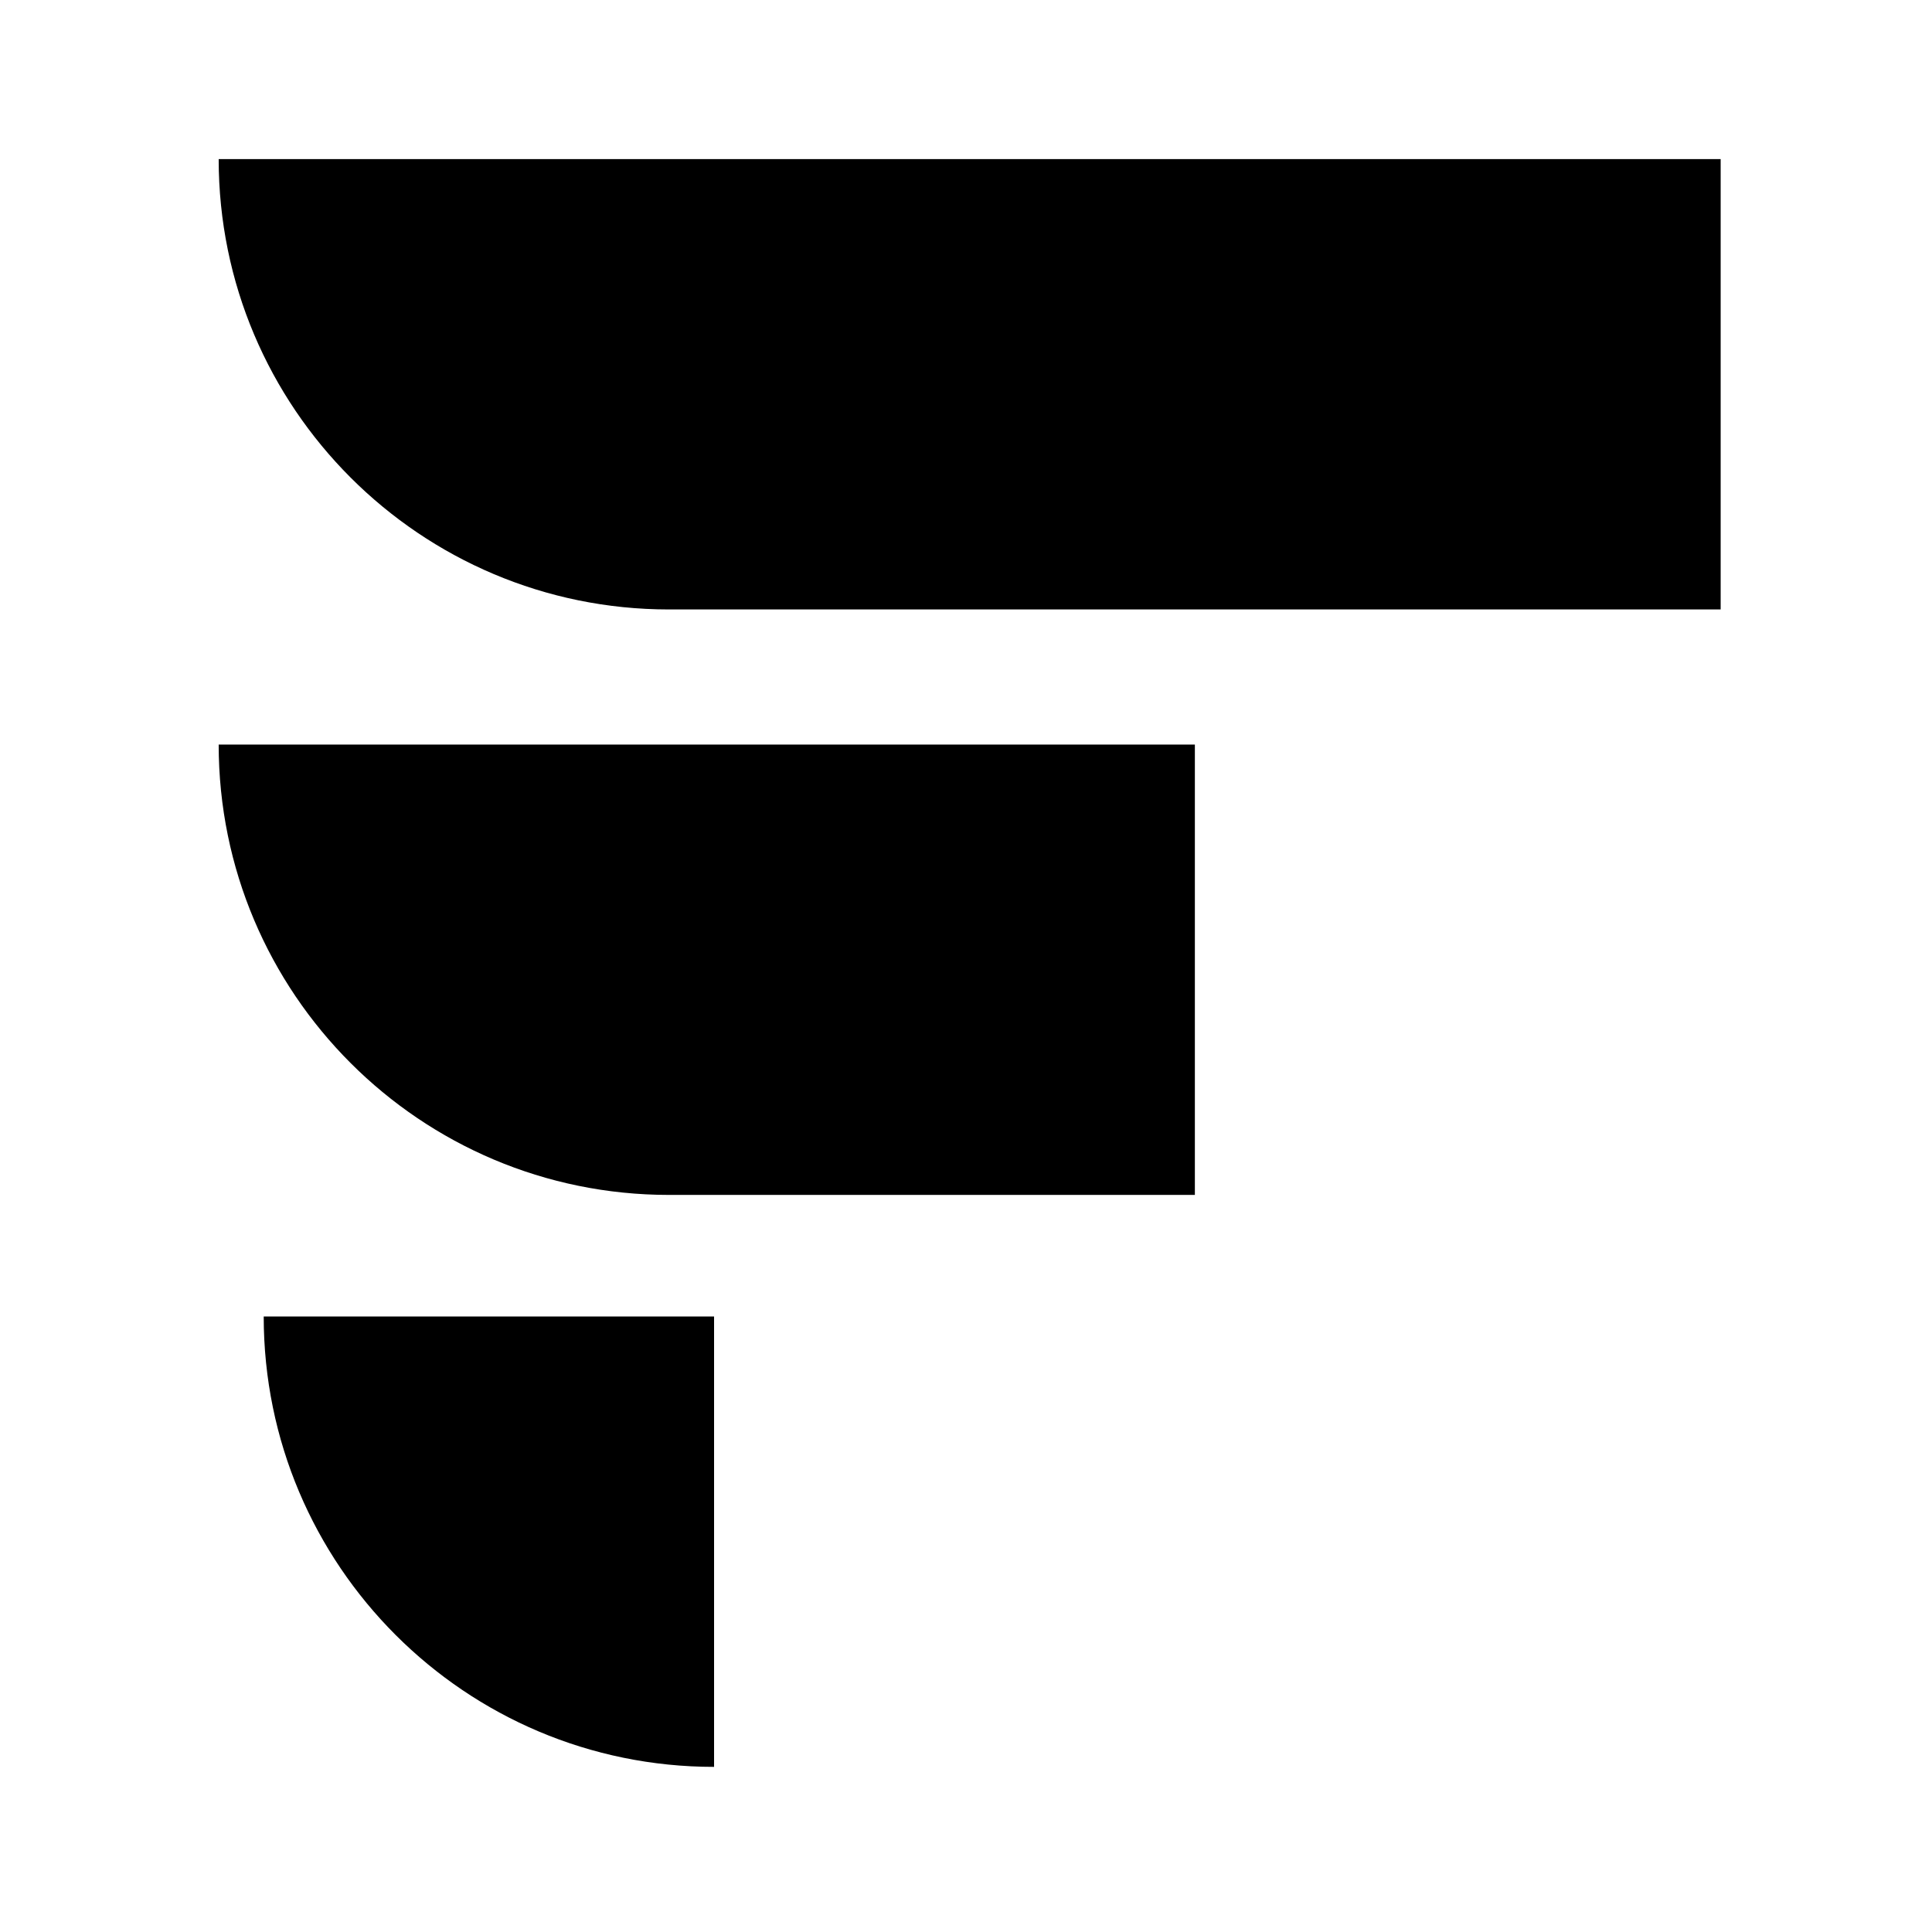
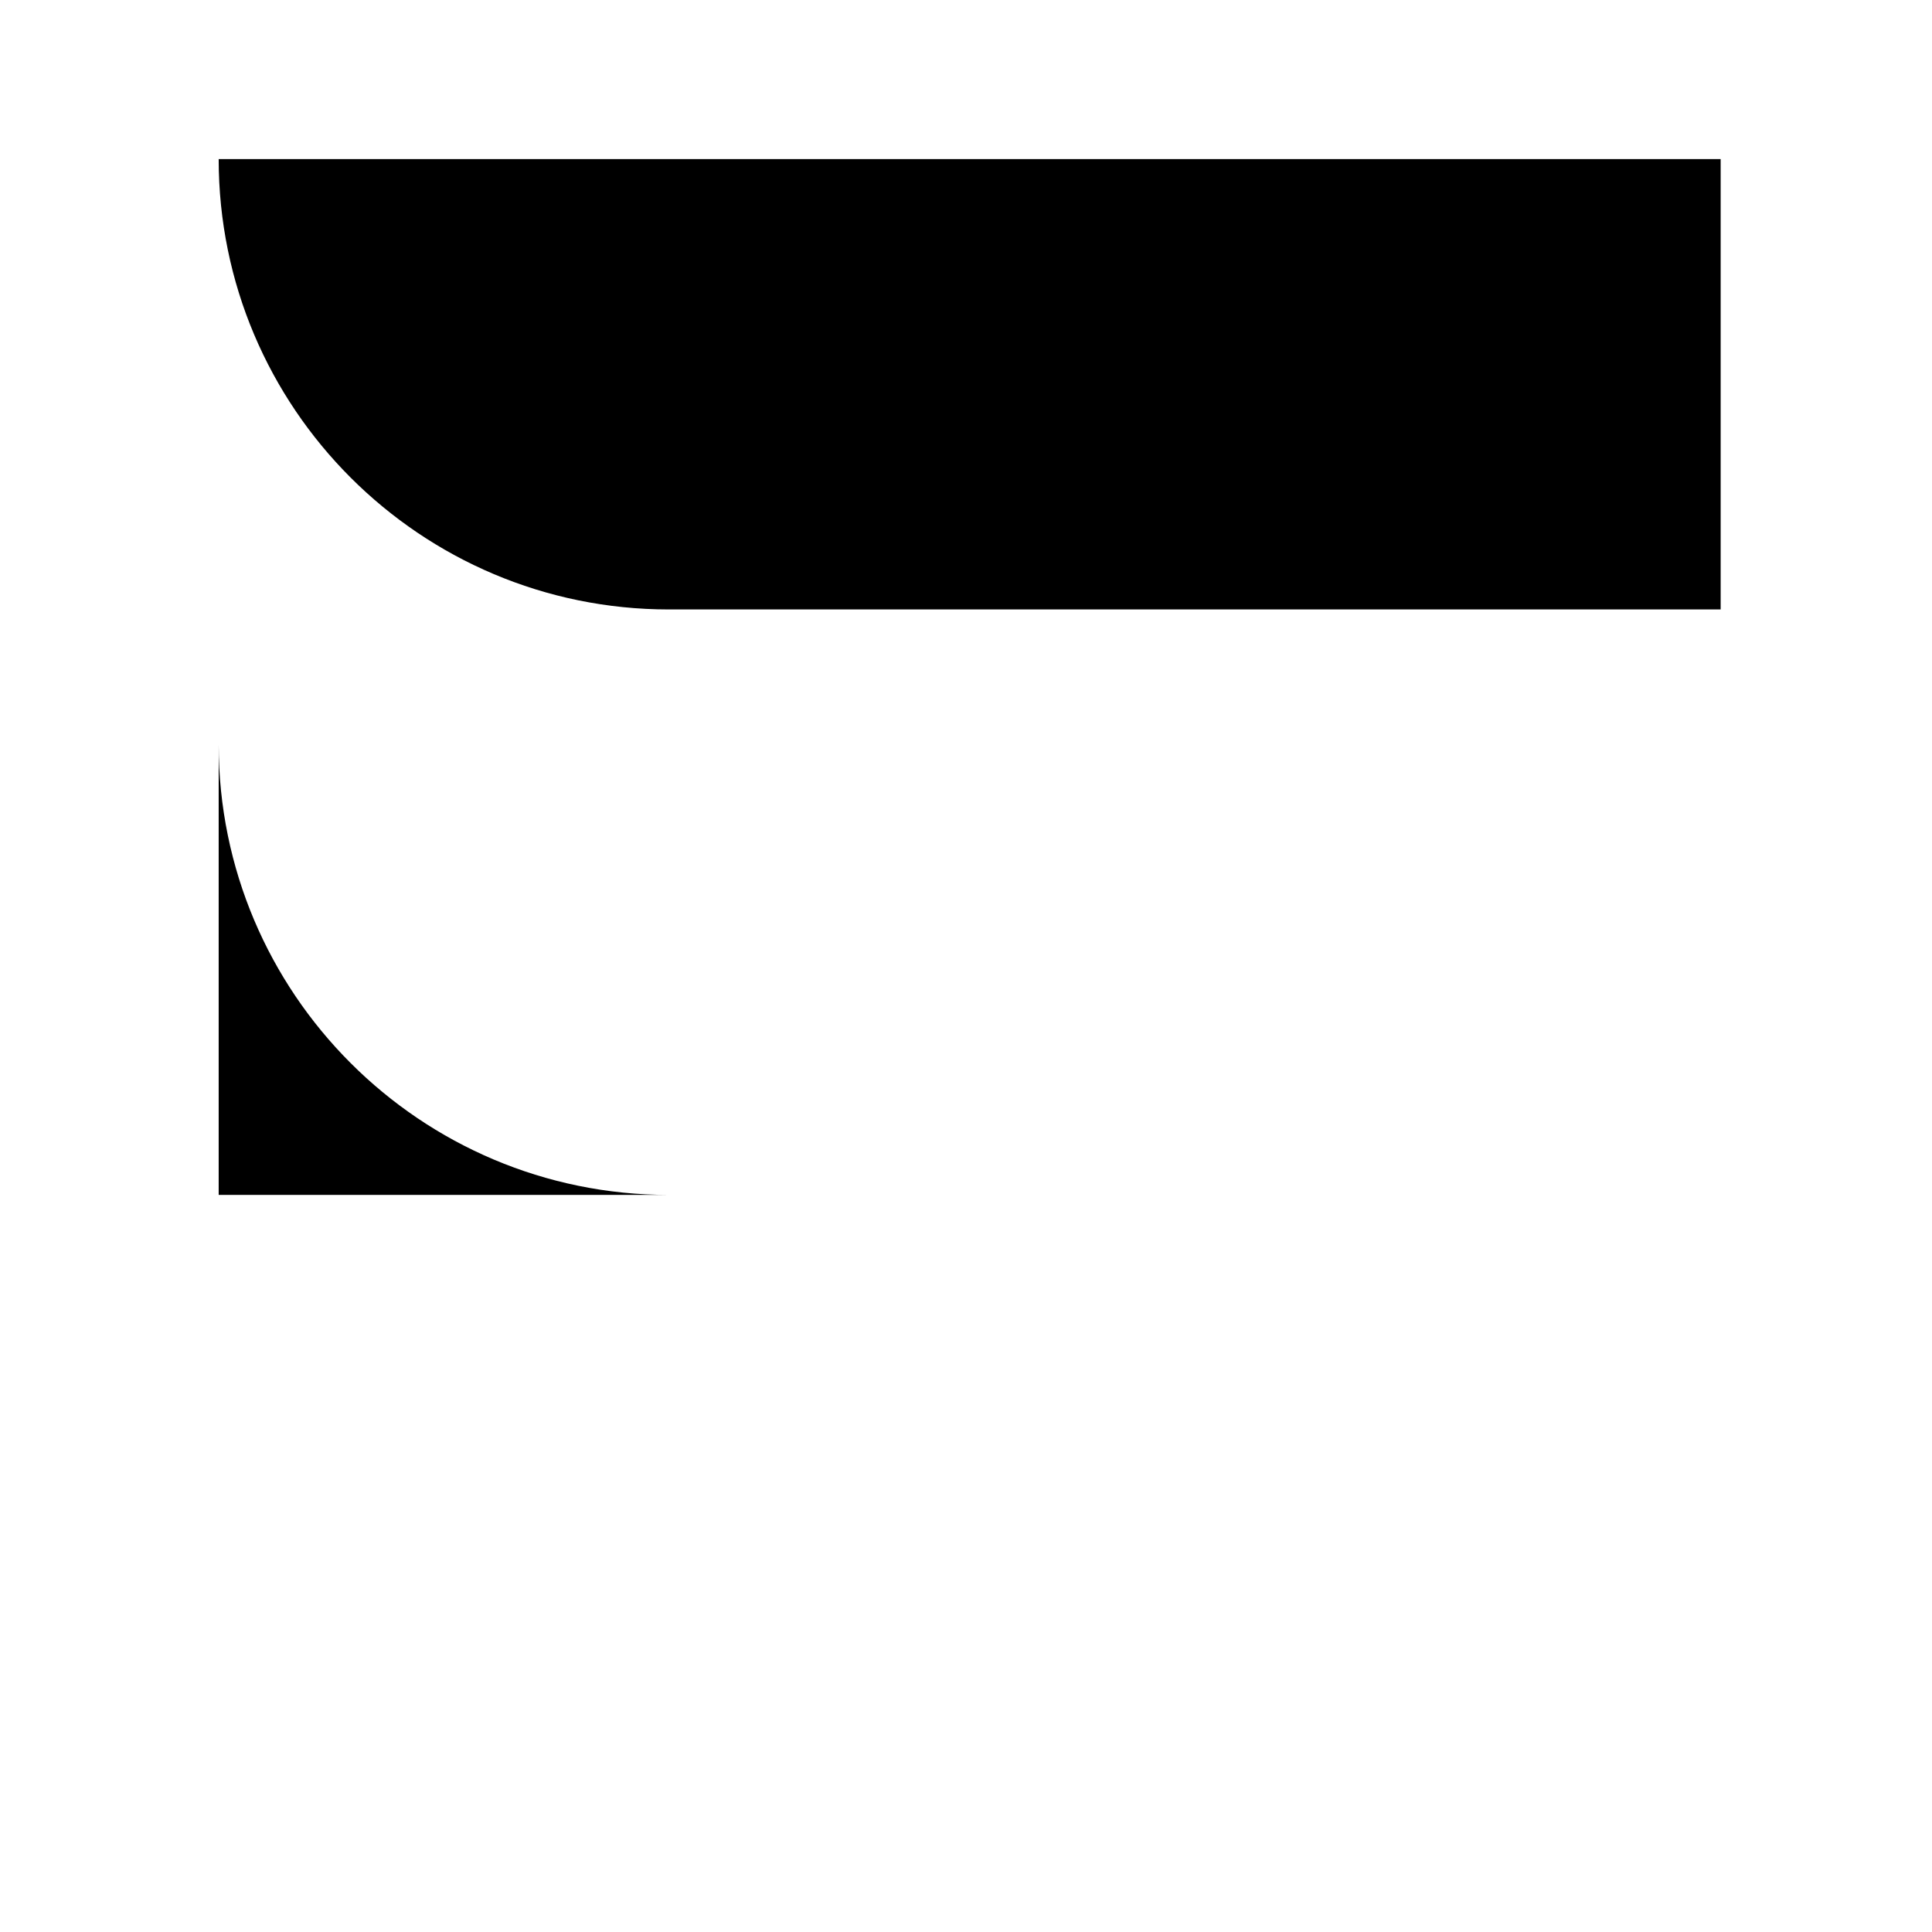
<svg xmlns="http://www.w3.org/2000/svg" width="256" height="256" viewBox="0 0 256 256" fill="none">
  <style>
  path {
    fill: black;
  }
  @media (prefers-color-scheme: dark) {
    path {
      fill: white;
    }
  }
</style>
-   <path d="M28.976 98.658H158.326V158.333H88.65C55.693 158.333 28.976 131.616 28.976 98.658V98.658Z" />
-   <path d="M34.943 174.445H94.618V234.12V234.12C61.66 234.12 34.943 207.403 34.943 174.445V174.445Z" />
+   <path d="M28.976 98.658V158.333H88.65C55.693 158.333 28.976 131.616 28.976 98.658V98.658Z" />
  <path d="M28.976 21.081H227.996V80.756H88.65C55.693 80.756 28.976 54.038 28.976 21.081V21.081Z" />
</svg>